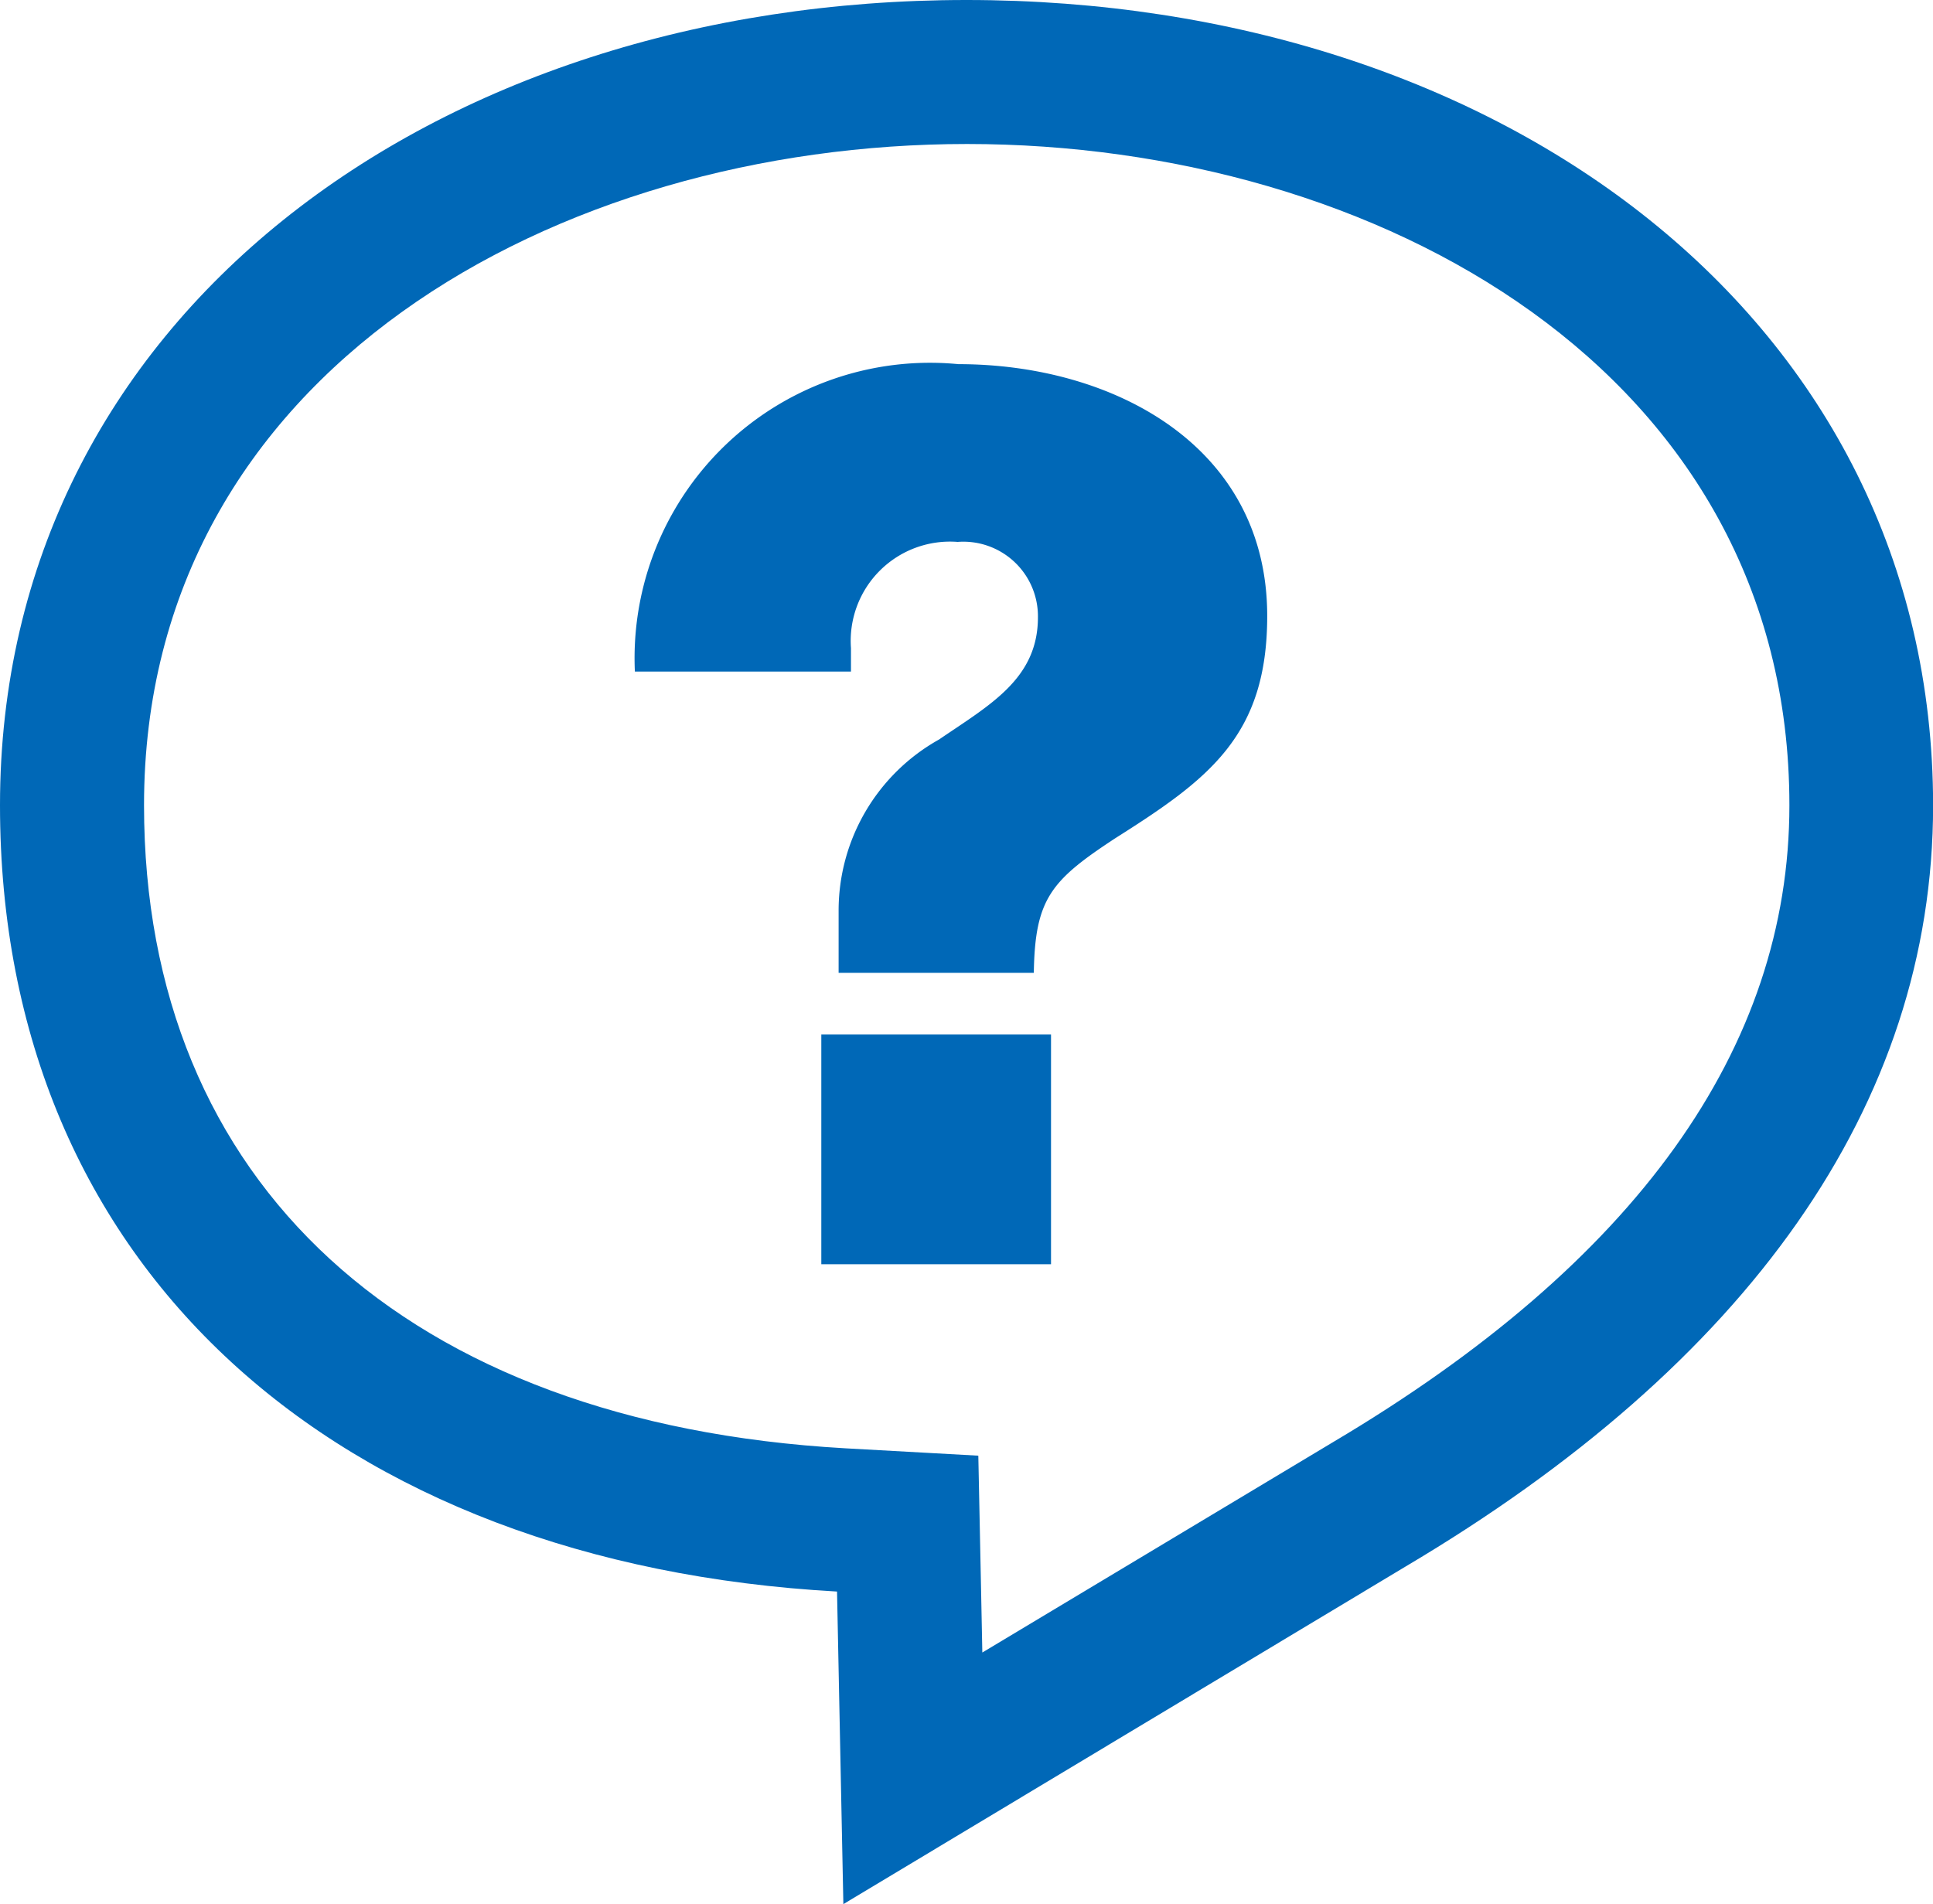
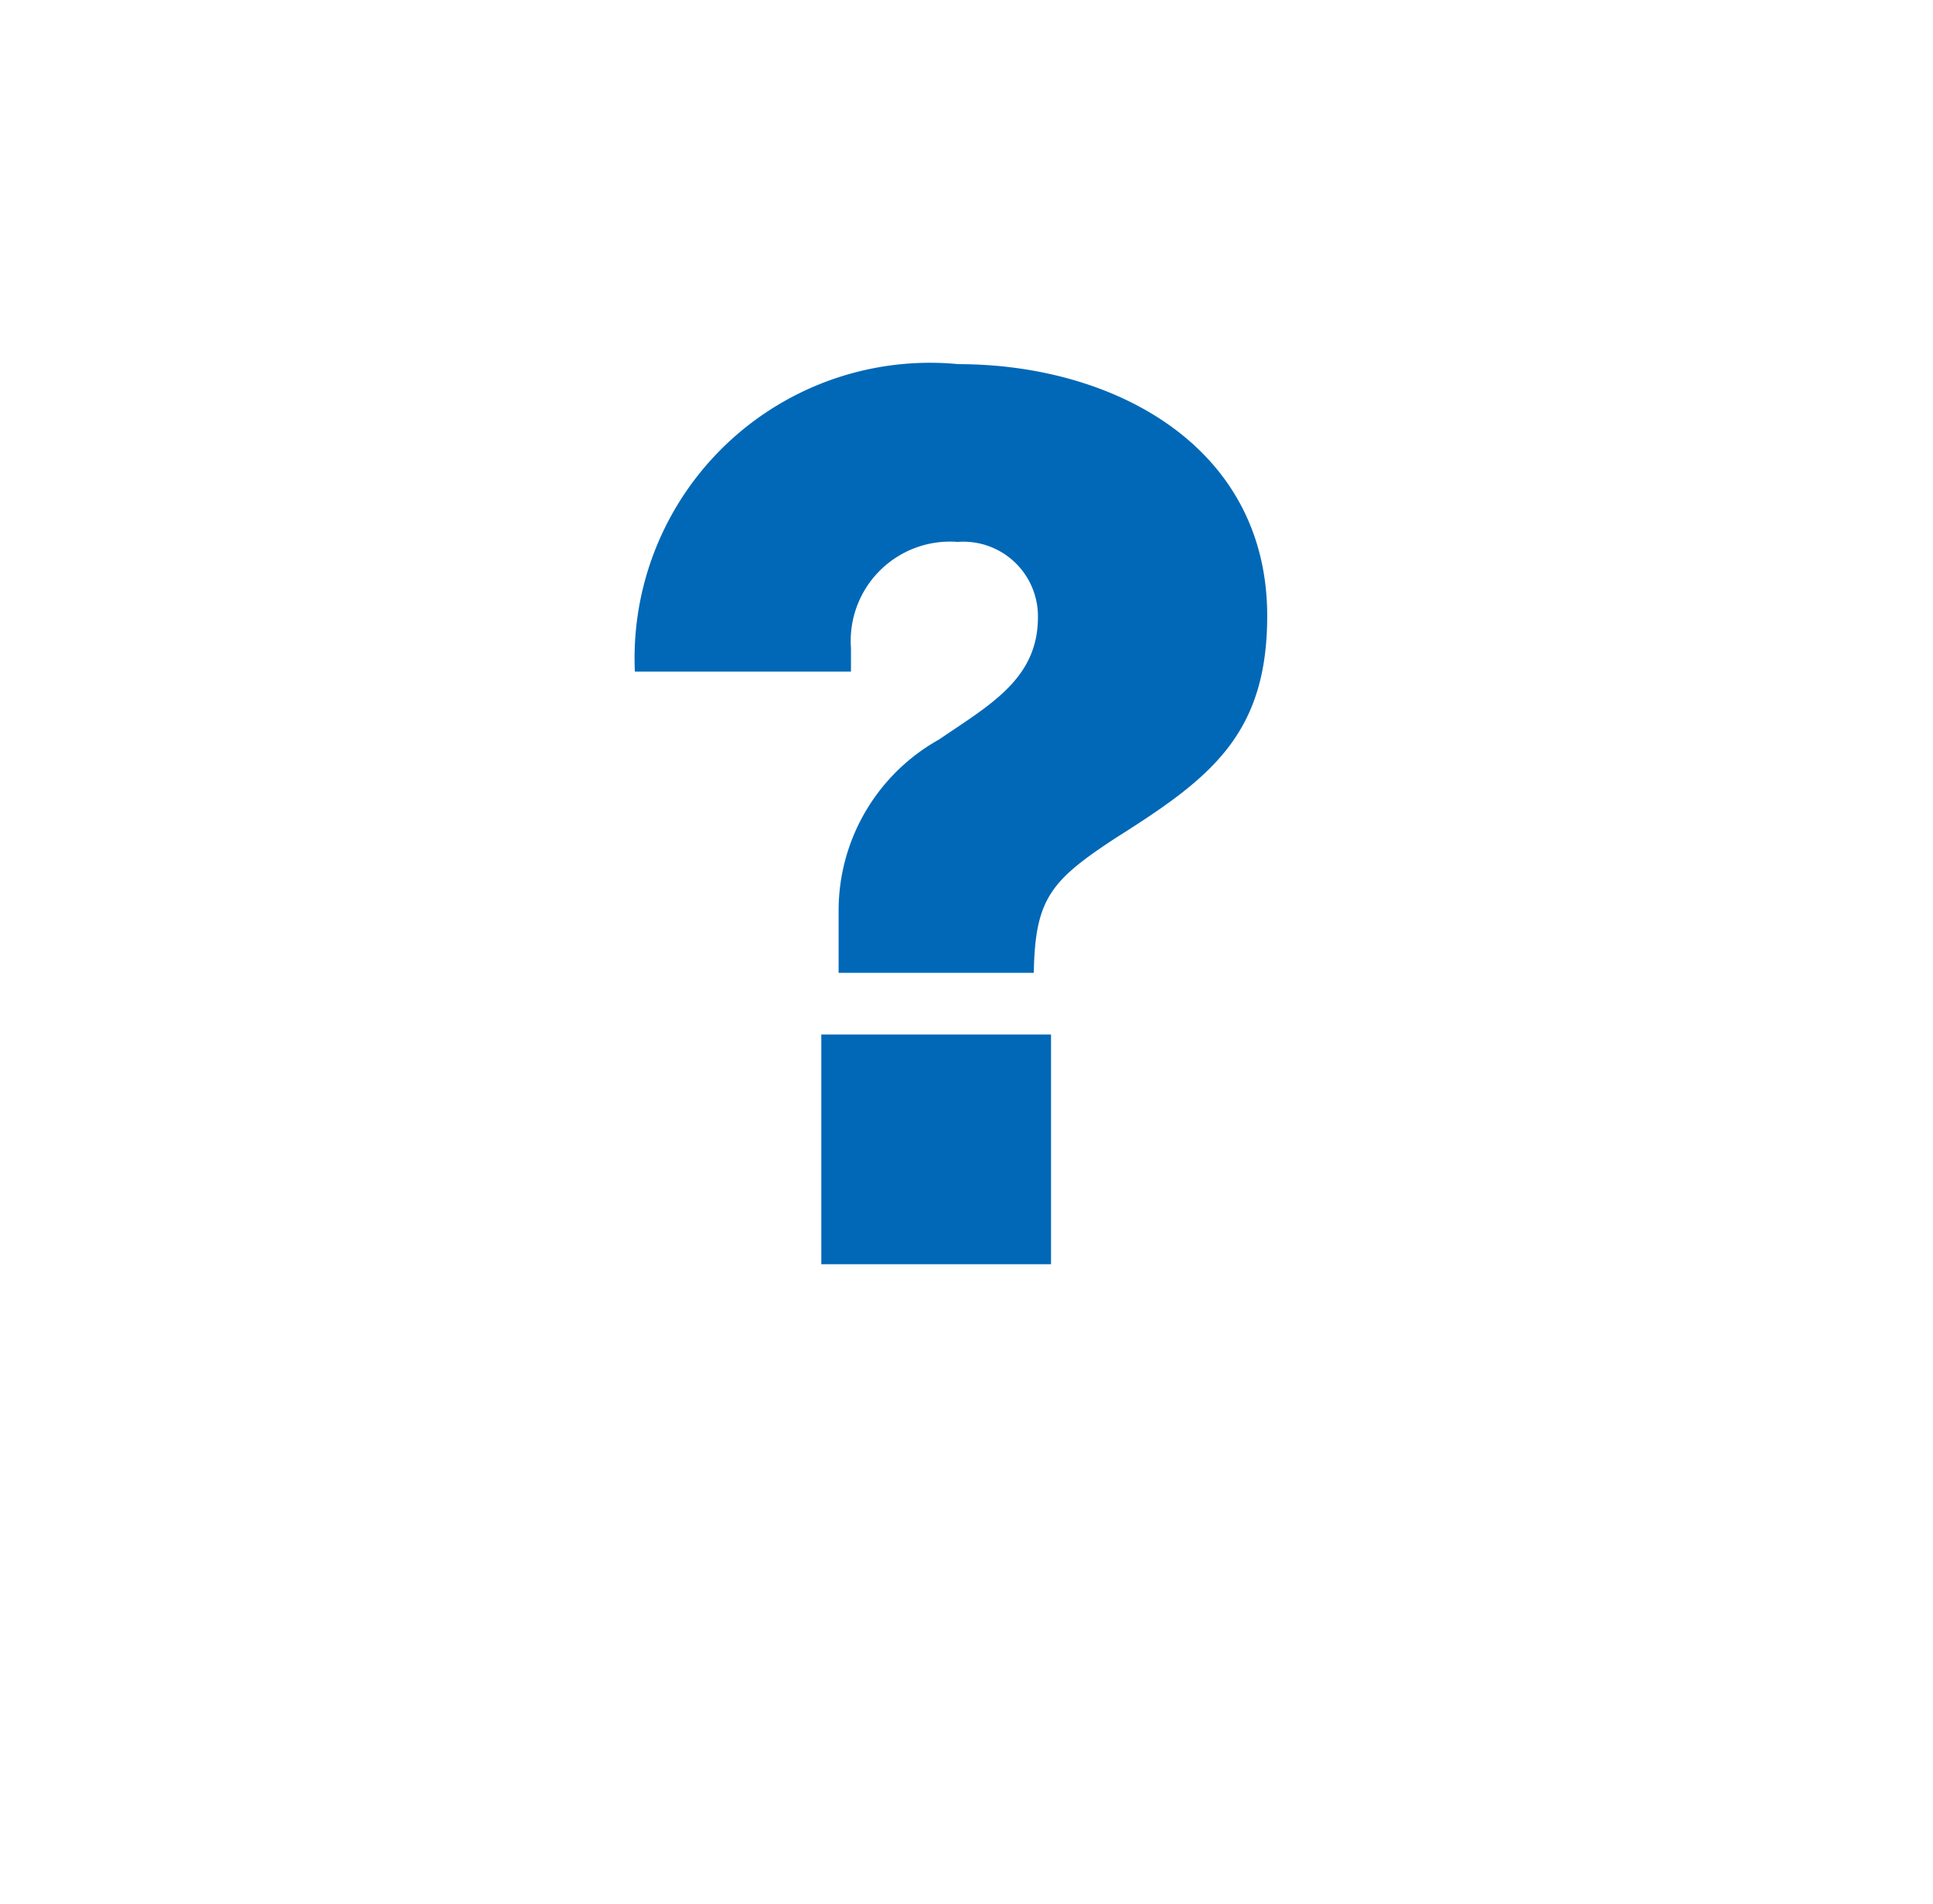
<svg xmlns="http://www.w3.org/2000/svg" viewBox="0 0 18.32 18.05">
  <defs>
    <style>.cls-1{fill:#0068b7;}</style>
  </defs>
  <title>i_faq</title>
  <g id="_1" data-name="1">
-     <path class="cls-1" d="M0,7.633c0,4.4,3.2,7.191,7.933,7.454l.06,2.963,5.328-3.2c3.232-1.916,5-4.369,5-7.215C18.32,3.021,14.219,0,9.16,0S0,3.021,0,7.633Zm1.365,0c0-4.115,3.922-6.268,7.8-6.268s7.794,2.153,7.794,6.268c0,2.305-1.456,4.337-4.329,6.04L9.31,15.665l-.012-.6-.026-1.266-1.263-.07C3.849,13.492,1.365,11.215,1.365,7.633Z" />
    <path class="cls-1" d="M6.017,6.366A2.8,2.8,0,0,1,9.084,3.452c1.463,0,2.926.772,2.926,2.387,0,1.136-.551,1.545-1.44,2.107-.609.4-.761.573-.772,1.276H7.948V8.637A1.857,1.857,0,0,1,8.9,7.01c.48-.328.937-.574.937-1.159a.707.707,0,0,0-.761-.714A.941.941,0,0,0,8.065,6.144v.222ZM7.784,9.807H9.961v2.177H7.784Z" />
  </g>
</svg>